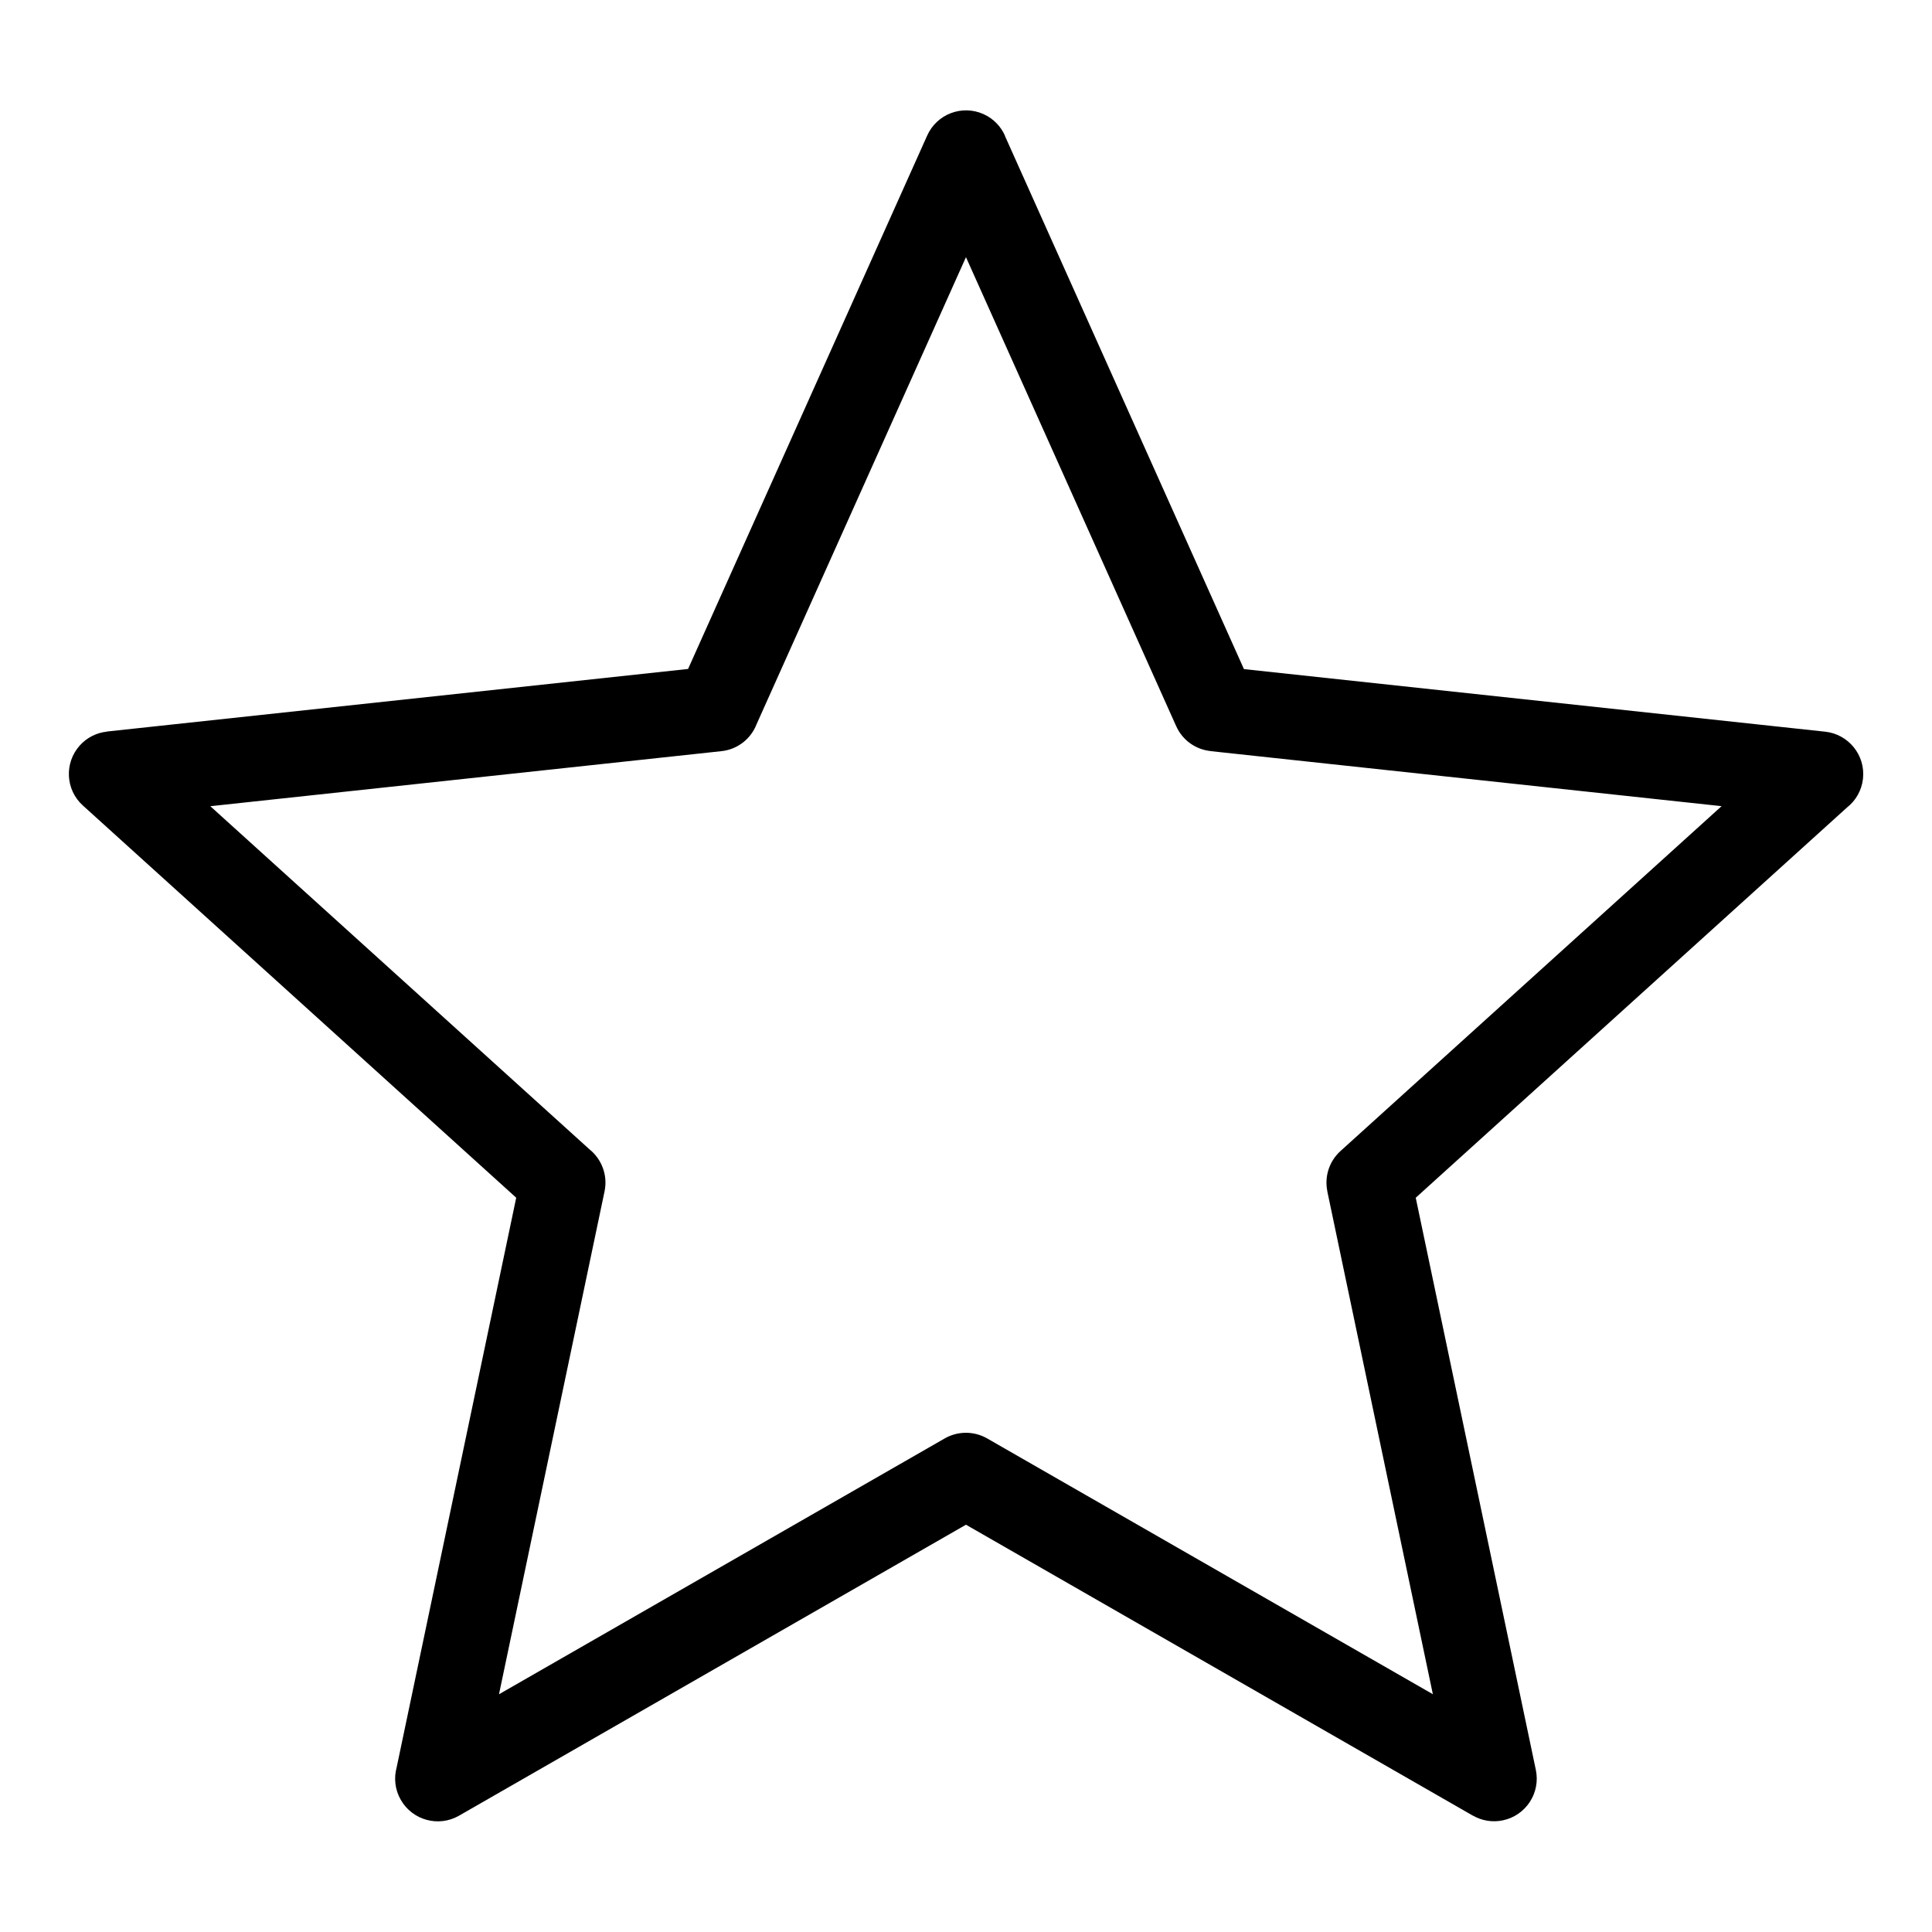
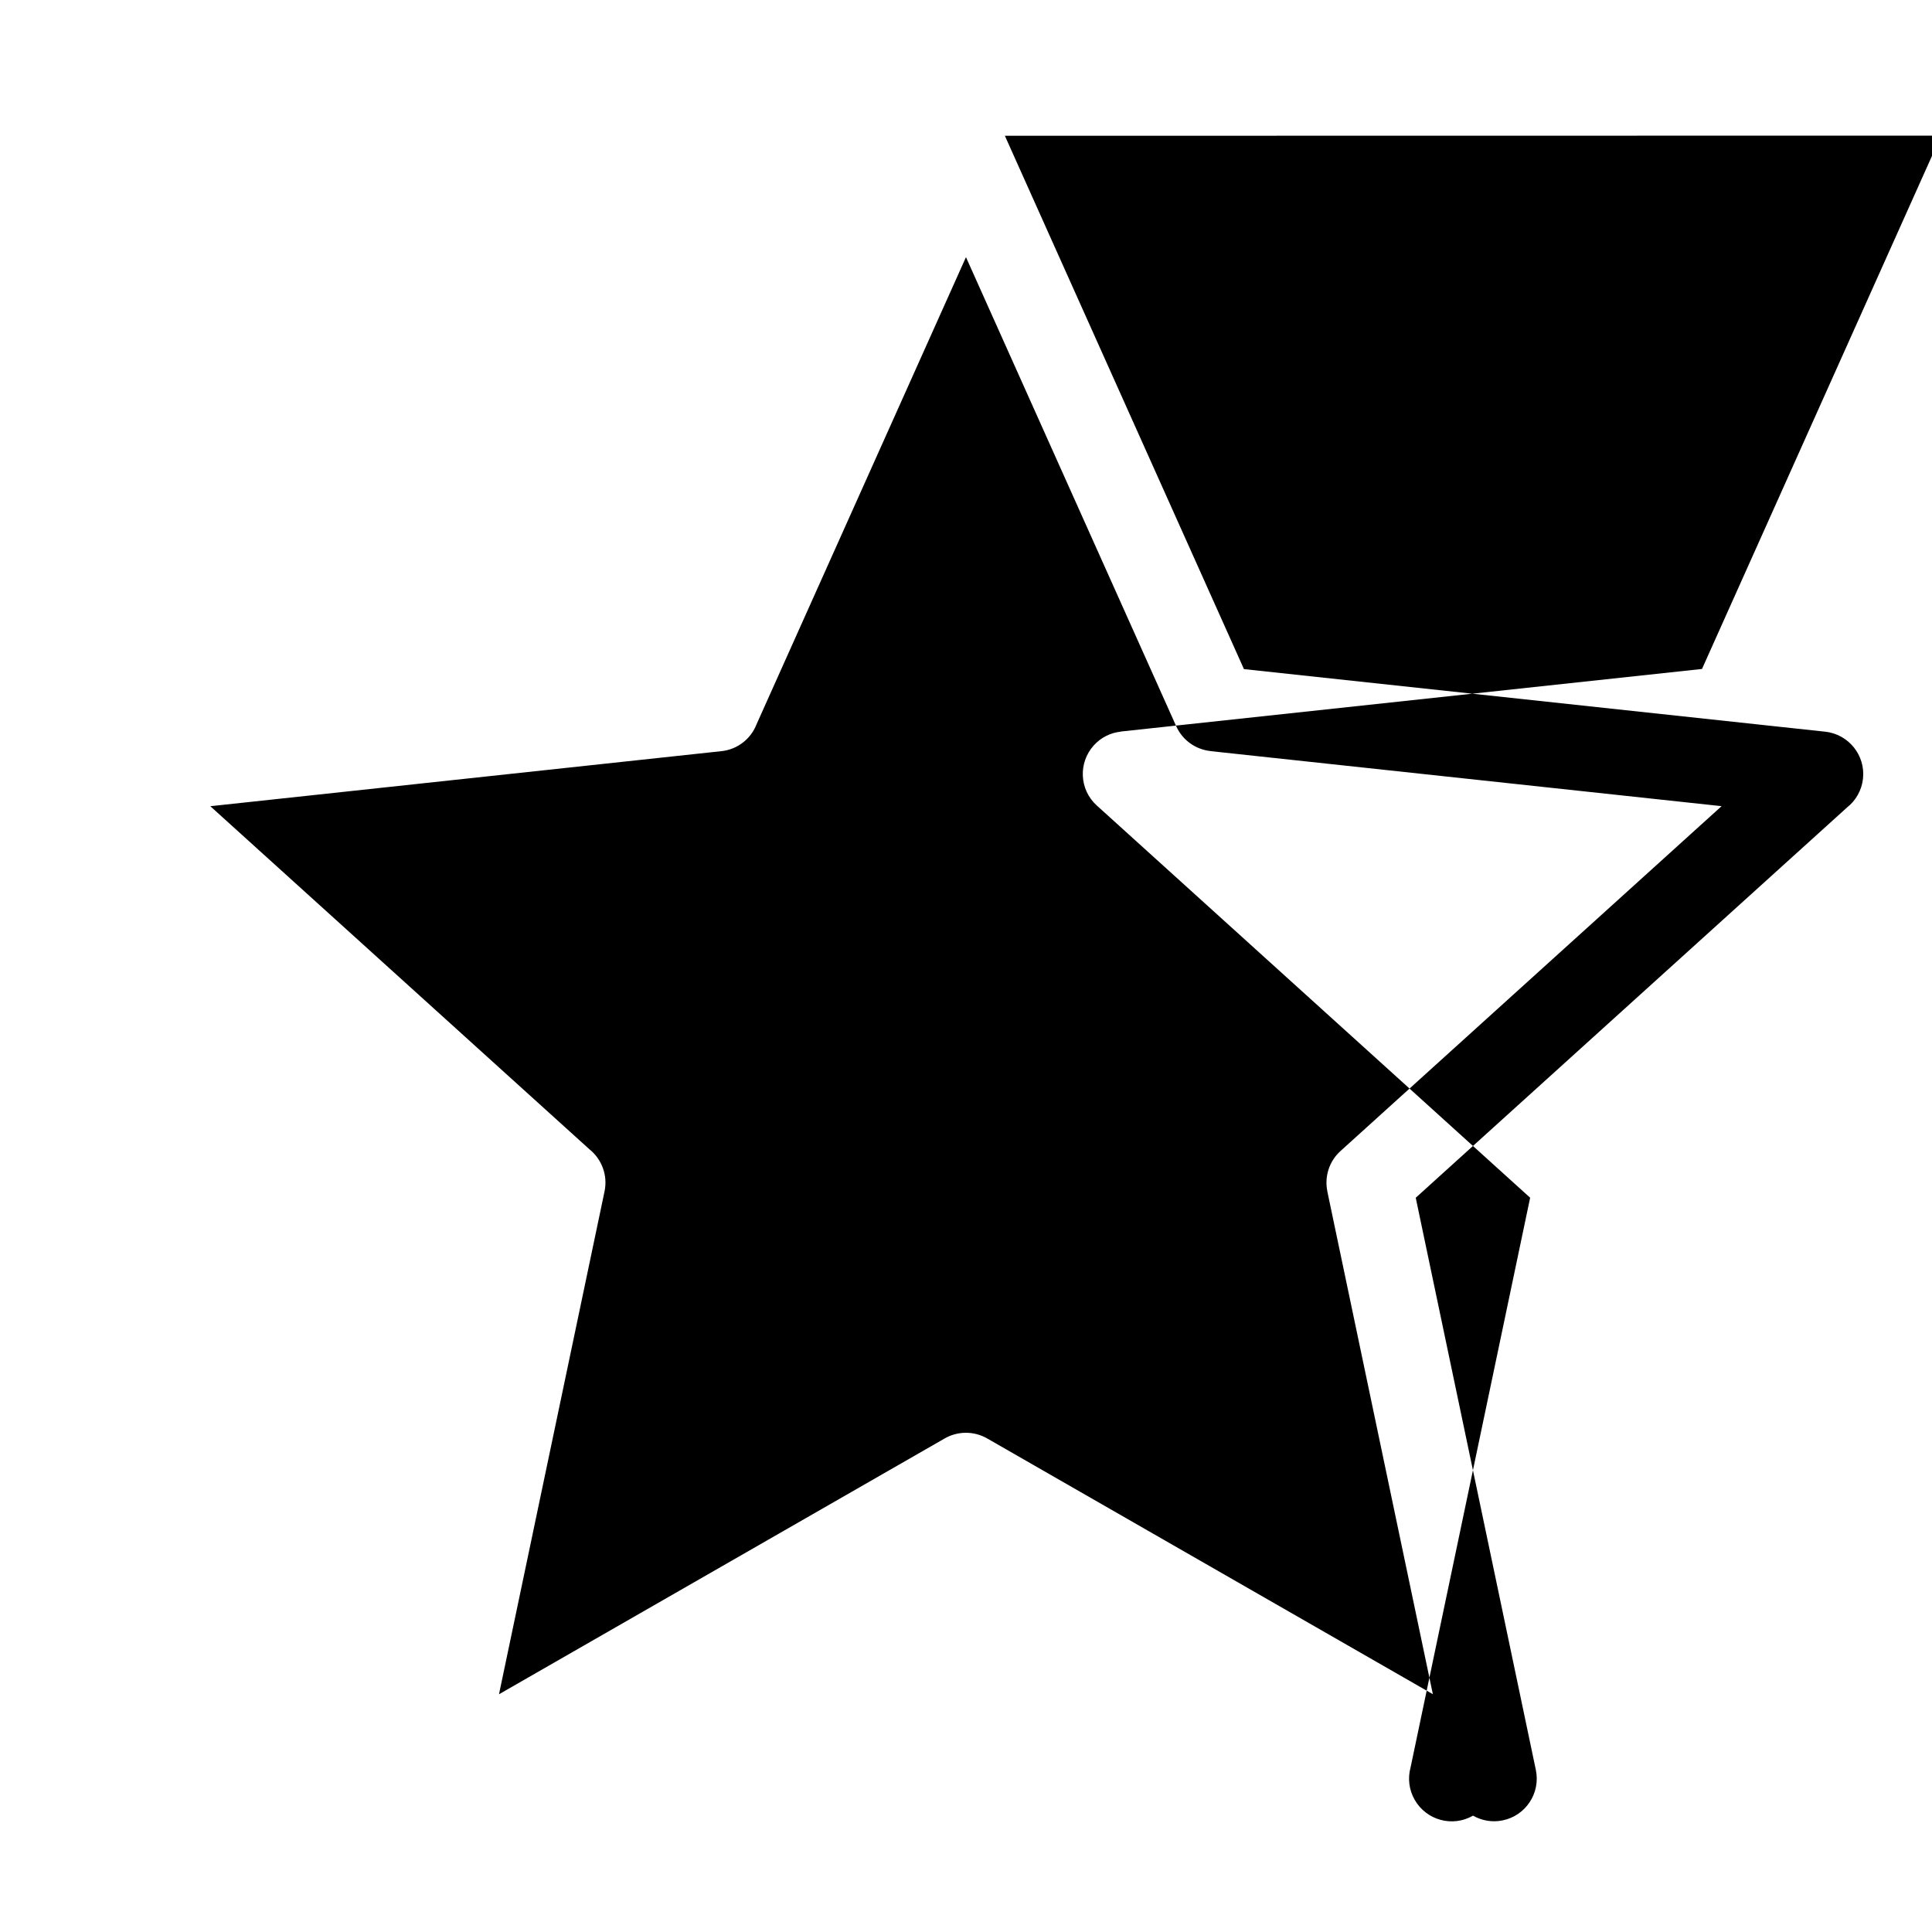
<svg xmlns="http://www.w3.org/2000/svg" fill="#000000" width="800px" height="800px" version="1.1" viewBox="144 144 512 512">
-   <path d="m410.3 179.98 63.359 141.34 154.02 16.582c6.195 0.664 10.699 6.227 10.035 12.426-0.332 3.129-1.918 5.836-4.219 7.648l-114.31 103.44 31.832 151.64c1.27 6.106-2.644 12.09-8.766 13.359-2.812 0.59-5.594 0.059-7.906-1.254v0.016l-134.35-77.113-134.35 77.113c-5.426 3.113-12.332 1.223-15.434-4.203-1.543-2.691-1.859-5.758-1.102-8.555l31.695-151.01-114.84-103.94c-4.625-4.172-4.973-11.305-0.801-15.93 1.934-2.144 4.504-3.371 7.164-3.644v-0.031l154.02-16.582 63.359-141.34c2.539-5.699 9.203-8.254 14.902-5.715 2.644 1.18 4.609 3.25 5.715 5.715zm45.402 156.46-55.711-124.29-55.5 123.8c-1.48 3.809-4.988 6.664-9.324 7.117l-135.43 14.586 100.46 90.914c3.219 2.57 4.914 6.832 4.019 11.141l-27.977 133.29 117.97-67.711c3.387-2.012 7.723-2.176 11.395-0.09l118.12 67.789-27.977-133.29h0.016c-0.785-3.777 0.406-7.875 3.477-10.656l101-91.398-135.43-14.586v-0.016c-3.871-0.406-7.422-2.812-9.113-6.621z" />
+   <path d="m410.3 179.98 63.359 141.34 154.02 16.582c6.195 0.664 10.699 6.227 10.035 12.426-0.332 3.129-1.918 5.836-4.219 7.648l-114.31 103.44 31.832 151.64c1.27 6.106-2.644 12.09-8.766 13.359-2.812 0.59-5.594 0.059-7.906-1.254v0.016c-5.426 3.113-12.332 1.223-15.434-4.203-1.543-2.691-1.859-5.758-1.102-8.555l31.695-151.01-114.84-103.94c-4.625-4.172-4.973-11.305-0.801-15.93 1.934-2.144 4.504-3.371 7.164-3.644v-0.031l154.02-16.582 63.359-141.34c2.539-5.699 9.203-8.254 14.902-5.715 2.644 1.18 4.609 3.25 5.715 5.715zm45.402 156.46-55.711-124.29-55.5 123.8c-1.48 3.809-4.988 6.664-9.324 7.117l-135.43 14.586 100.46 90.914c3.219 2.57 4.914 6.832 4.019 11.141l-27.977 133.29 117.97-67.711c3.387-2.012 7.723-2.176 11.395-0.09l118.12 67.789-27.977-133.29h0.016c-0.785-3.777 0.406-7.875 3.477-10.656l101-91.398-135.43-14.586v-0.016c-3.871-0.406-7.422-2.812-9.113-6.621z" />
</svg>